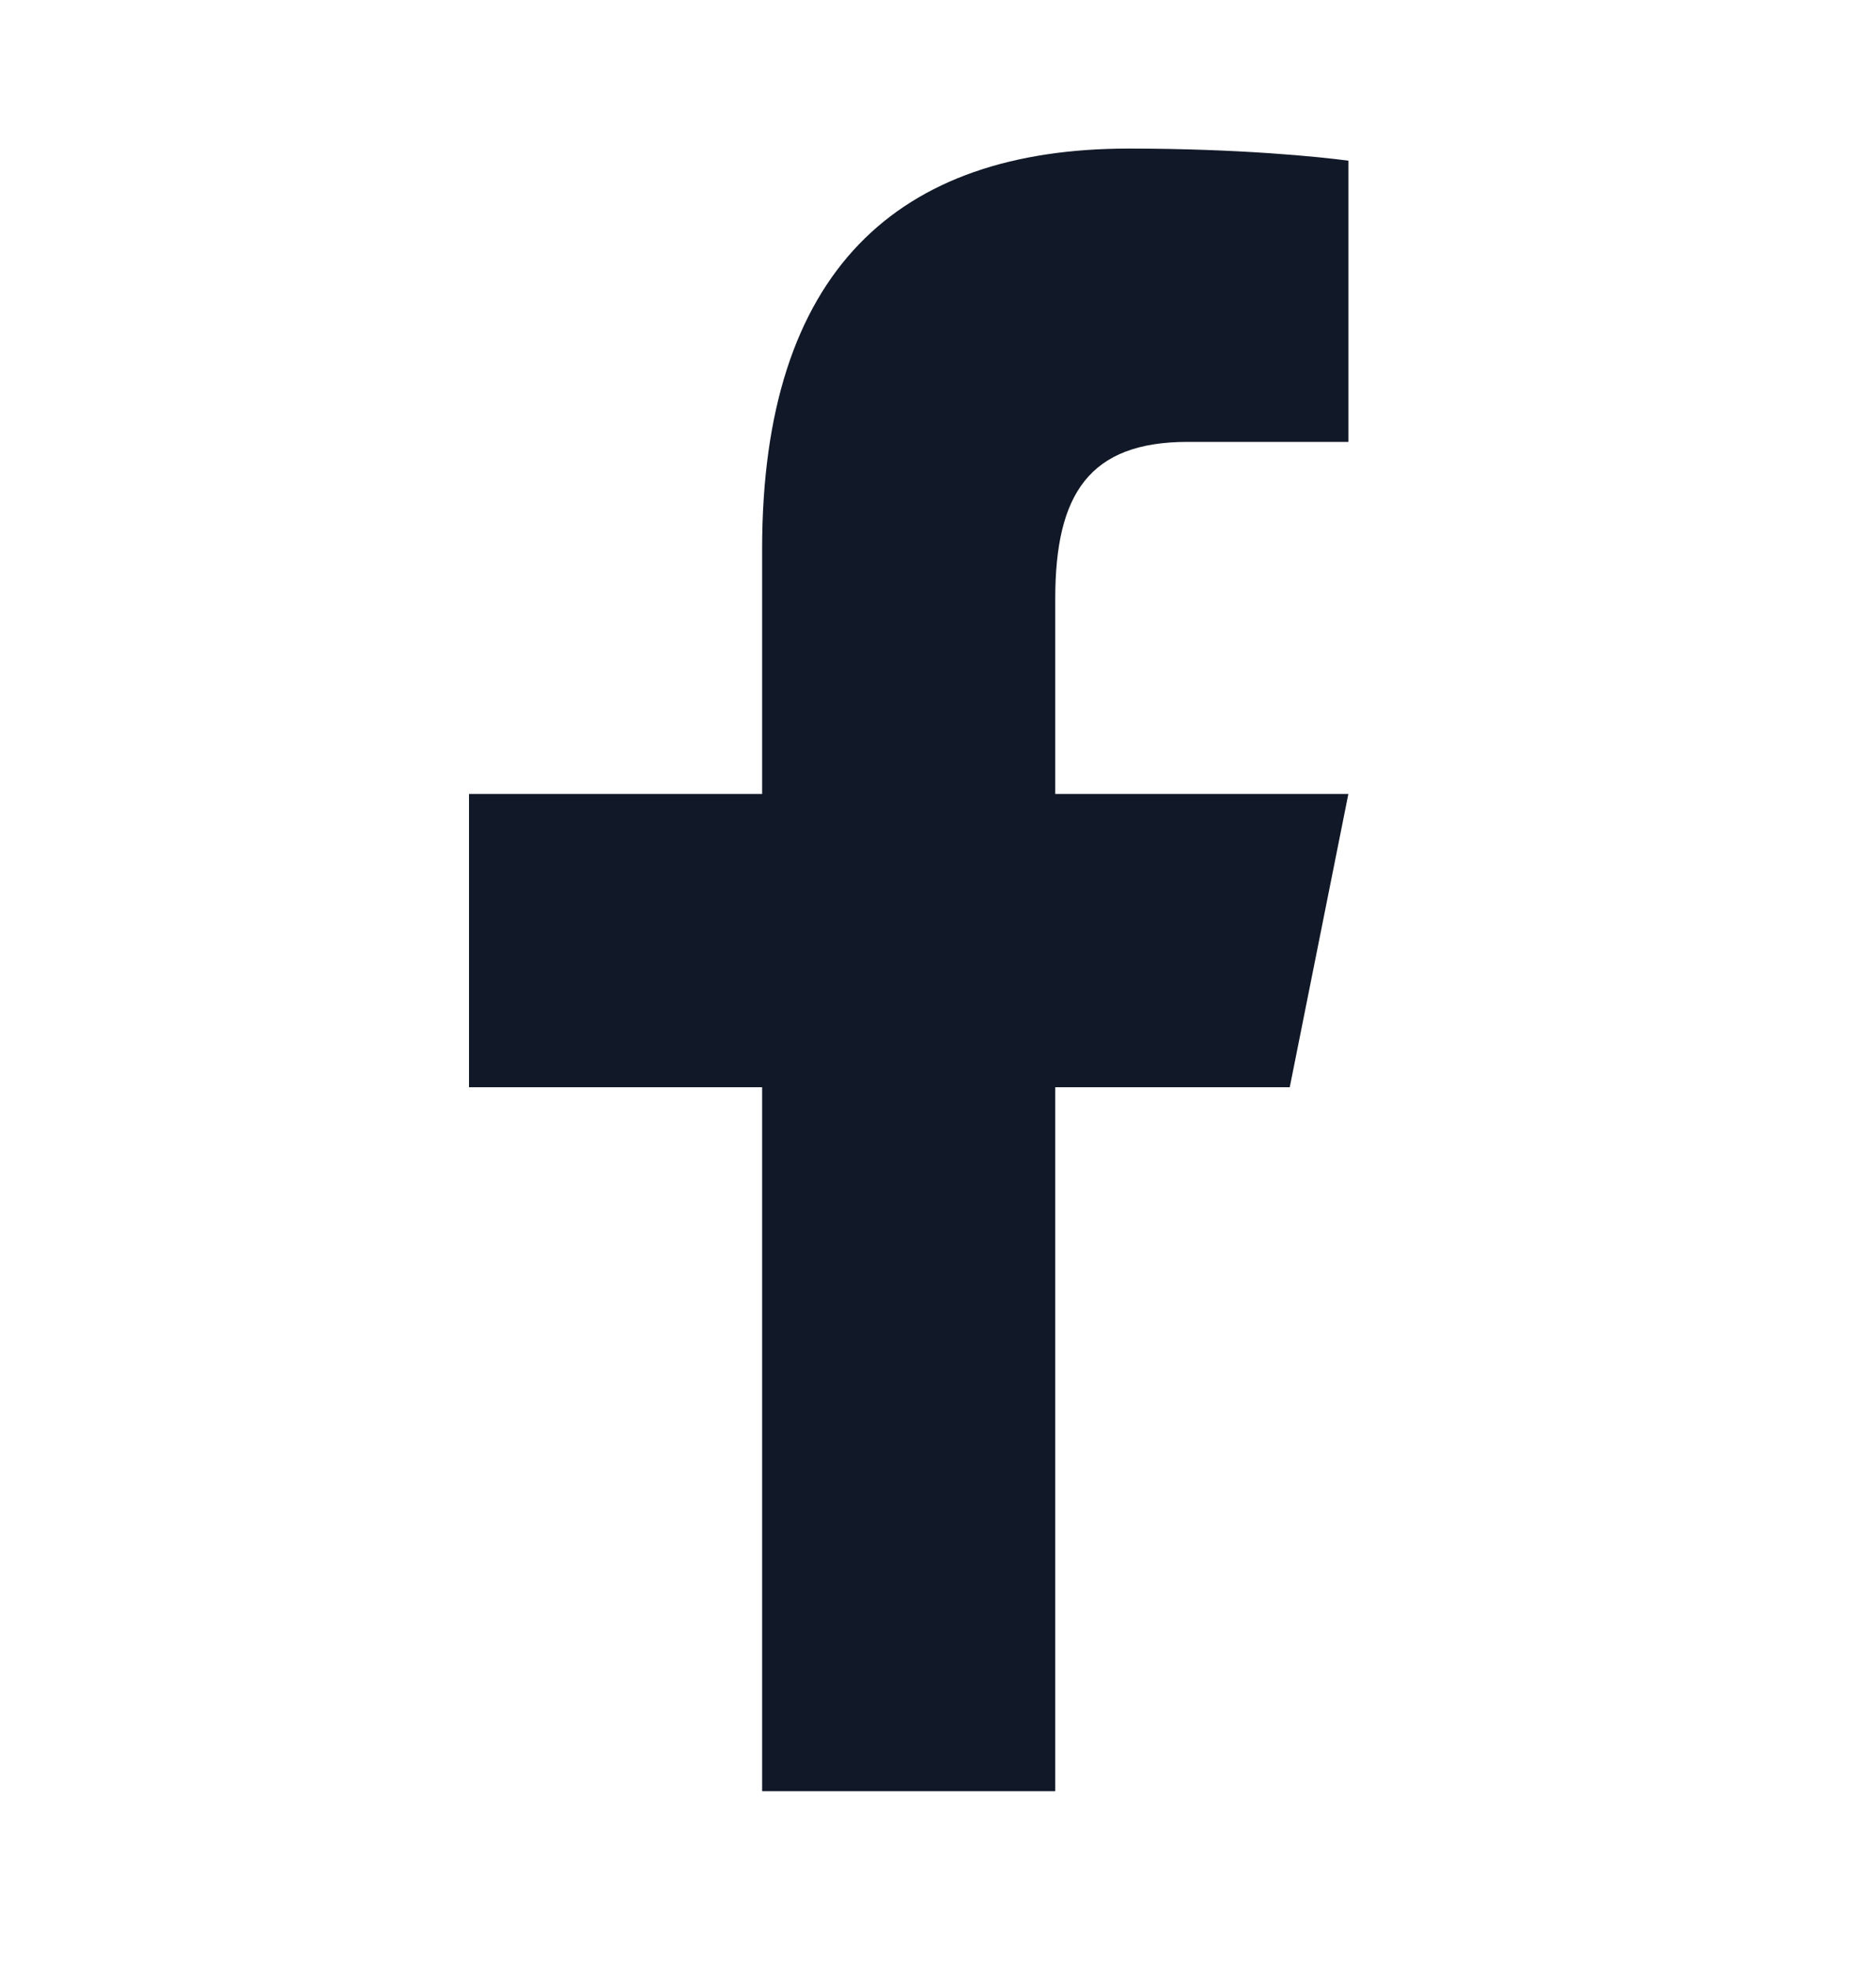
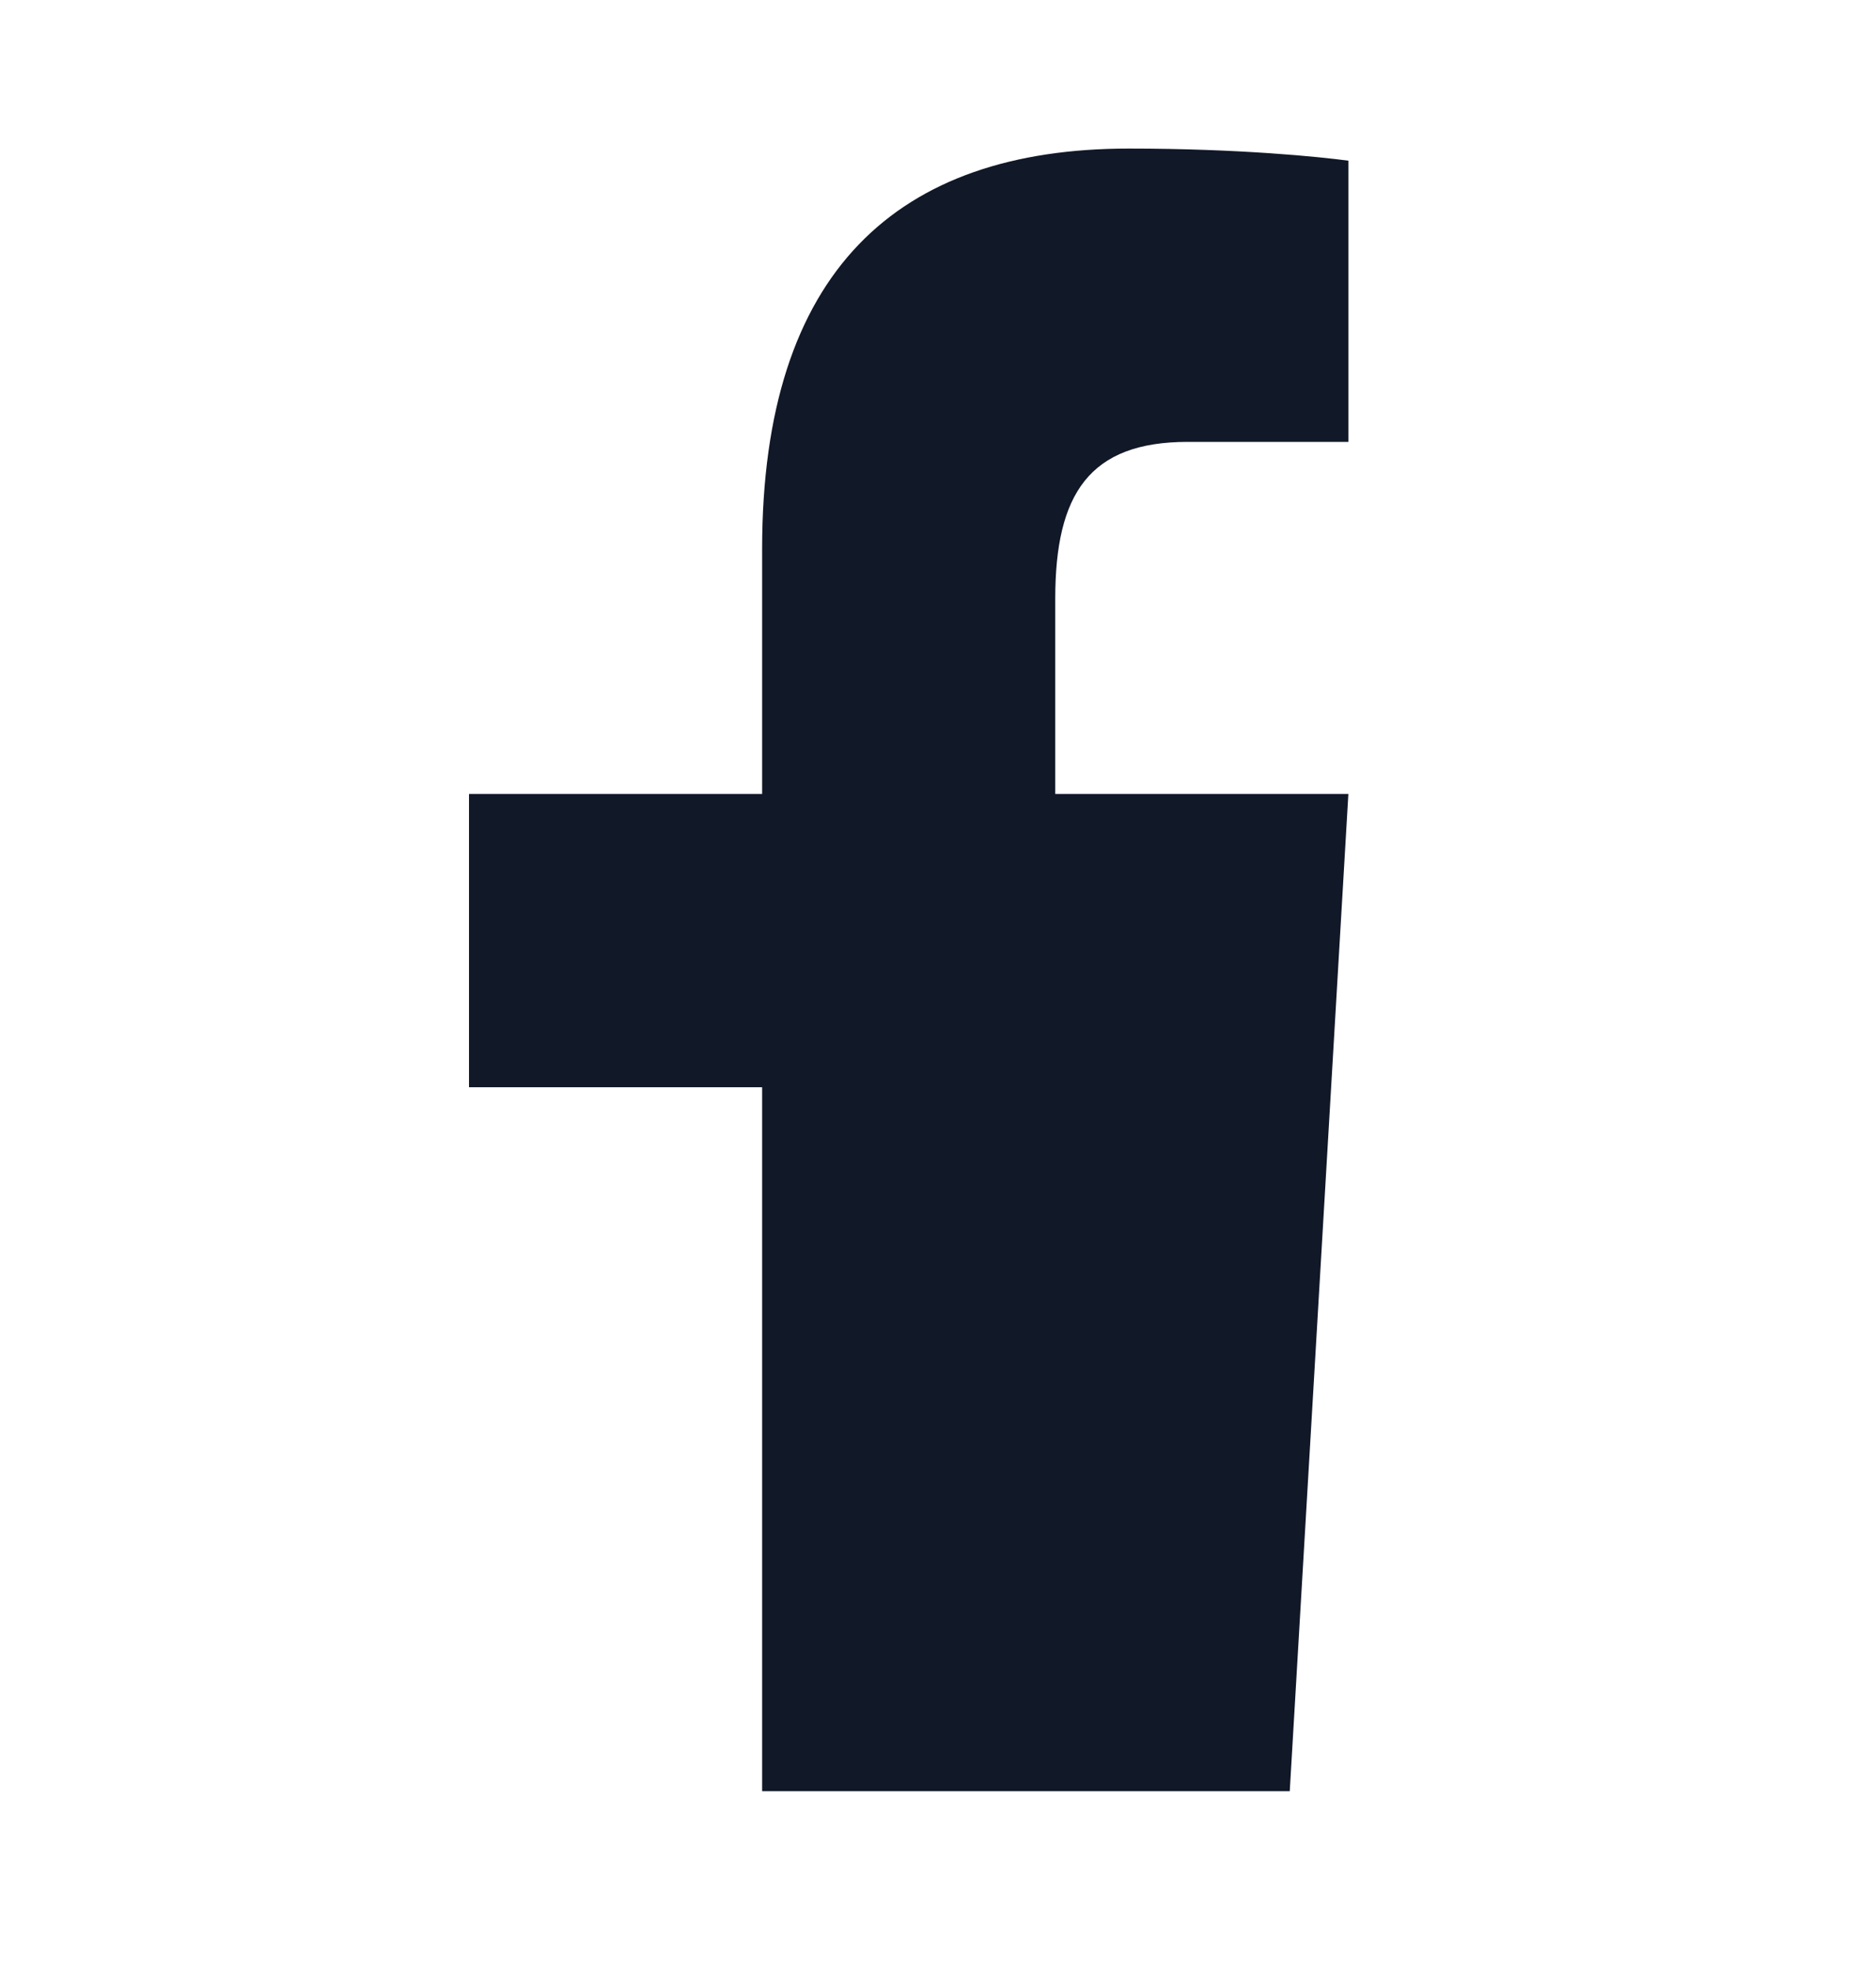
<svg xmlns="http://www.w3.org/2000/svg" width="20" height="21" viewBox="0 0 20 21" fill="none">
-   <path d="M12.034 1.583C9.57 1.583 8.125 2.885 8.125 5.85V8.459H5V11.584H8.125V19.084H11.25V11.584H13.75L14.375 8.459H11.25V6.378C11.25 5.262 11.614 4.708 12.662 4.708H14.375V1.712C14.079 1.672 13.216 1.583 12.034 1.583Z" fill="#111827" />
+   <path d="M12.034 1.583C9.57 1.583 8.125 2.885 8.125 5.85V8.459H5V11.584H8.125V19.084H11.25H13.75L14.375 8.459H11.25V6.378C11.25 5.262 11.614 4.708 12.662 4.708H14.375V1.712C14.079 1.672 13.216 1.583 12.034 1.583Z" fill="#111827" />
</svg>